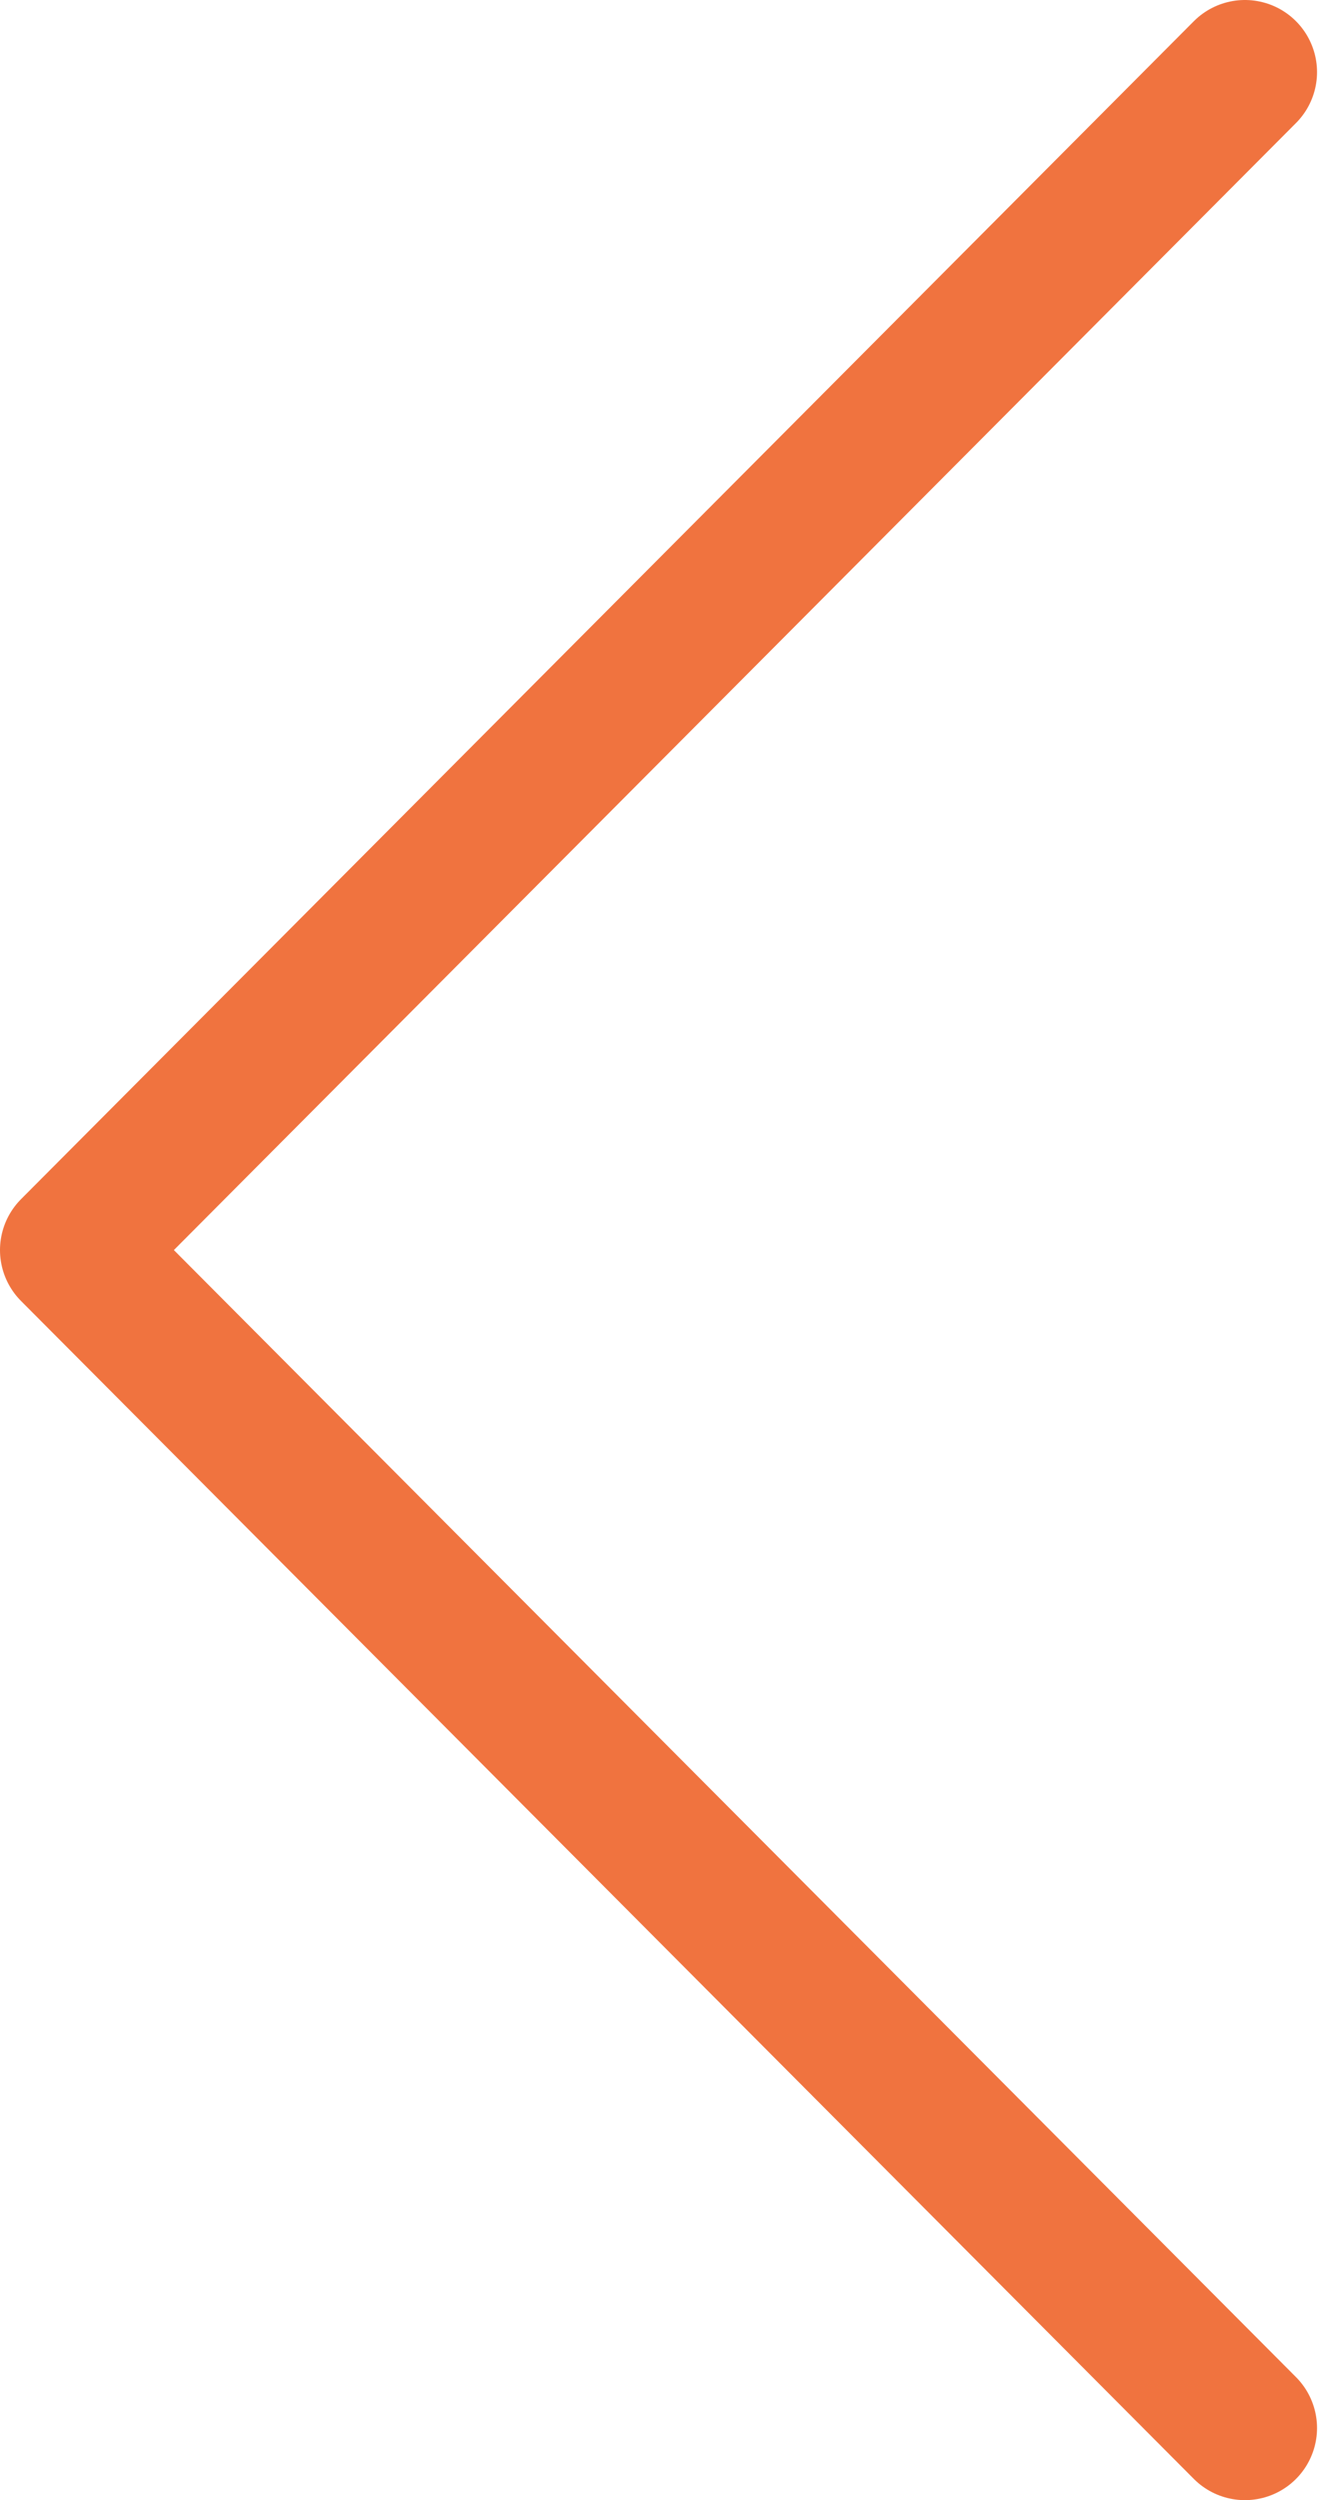
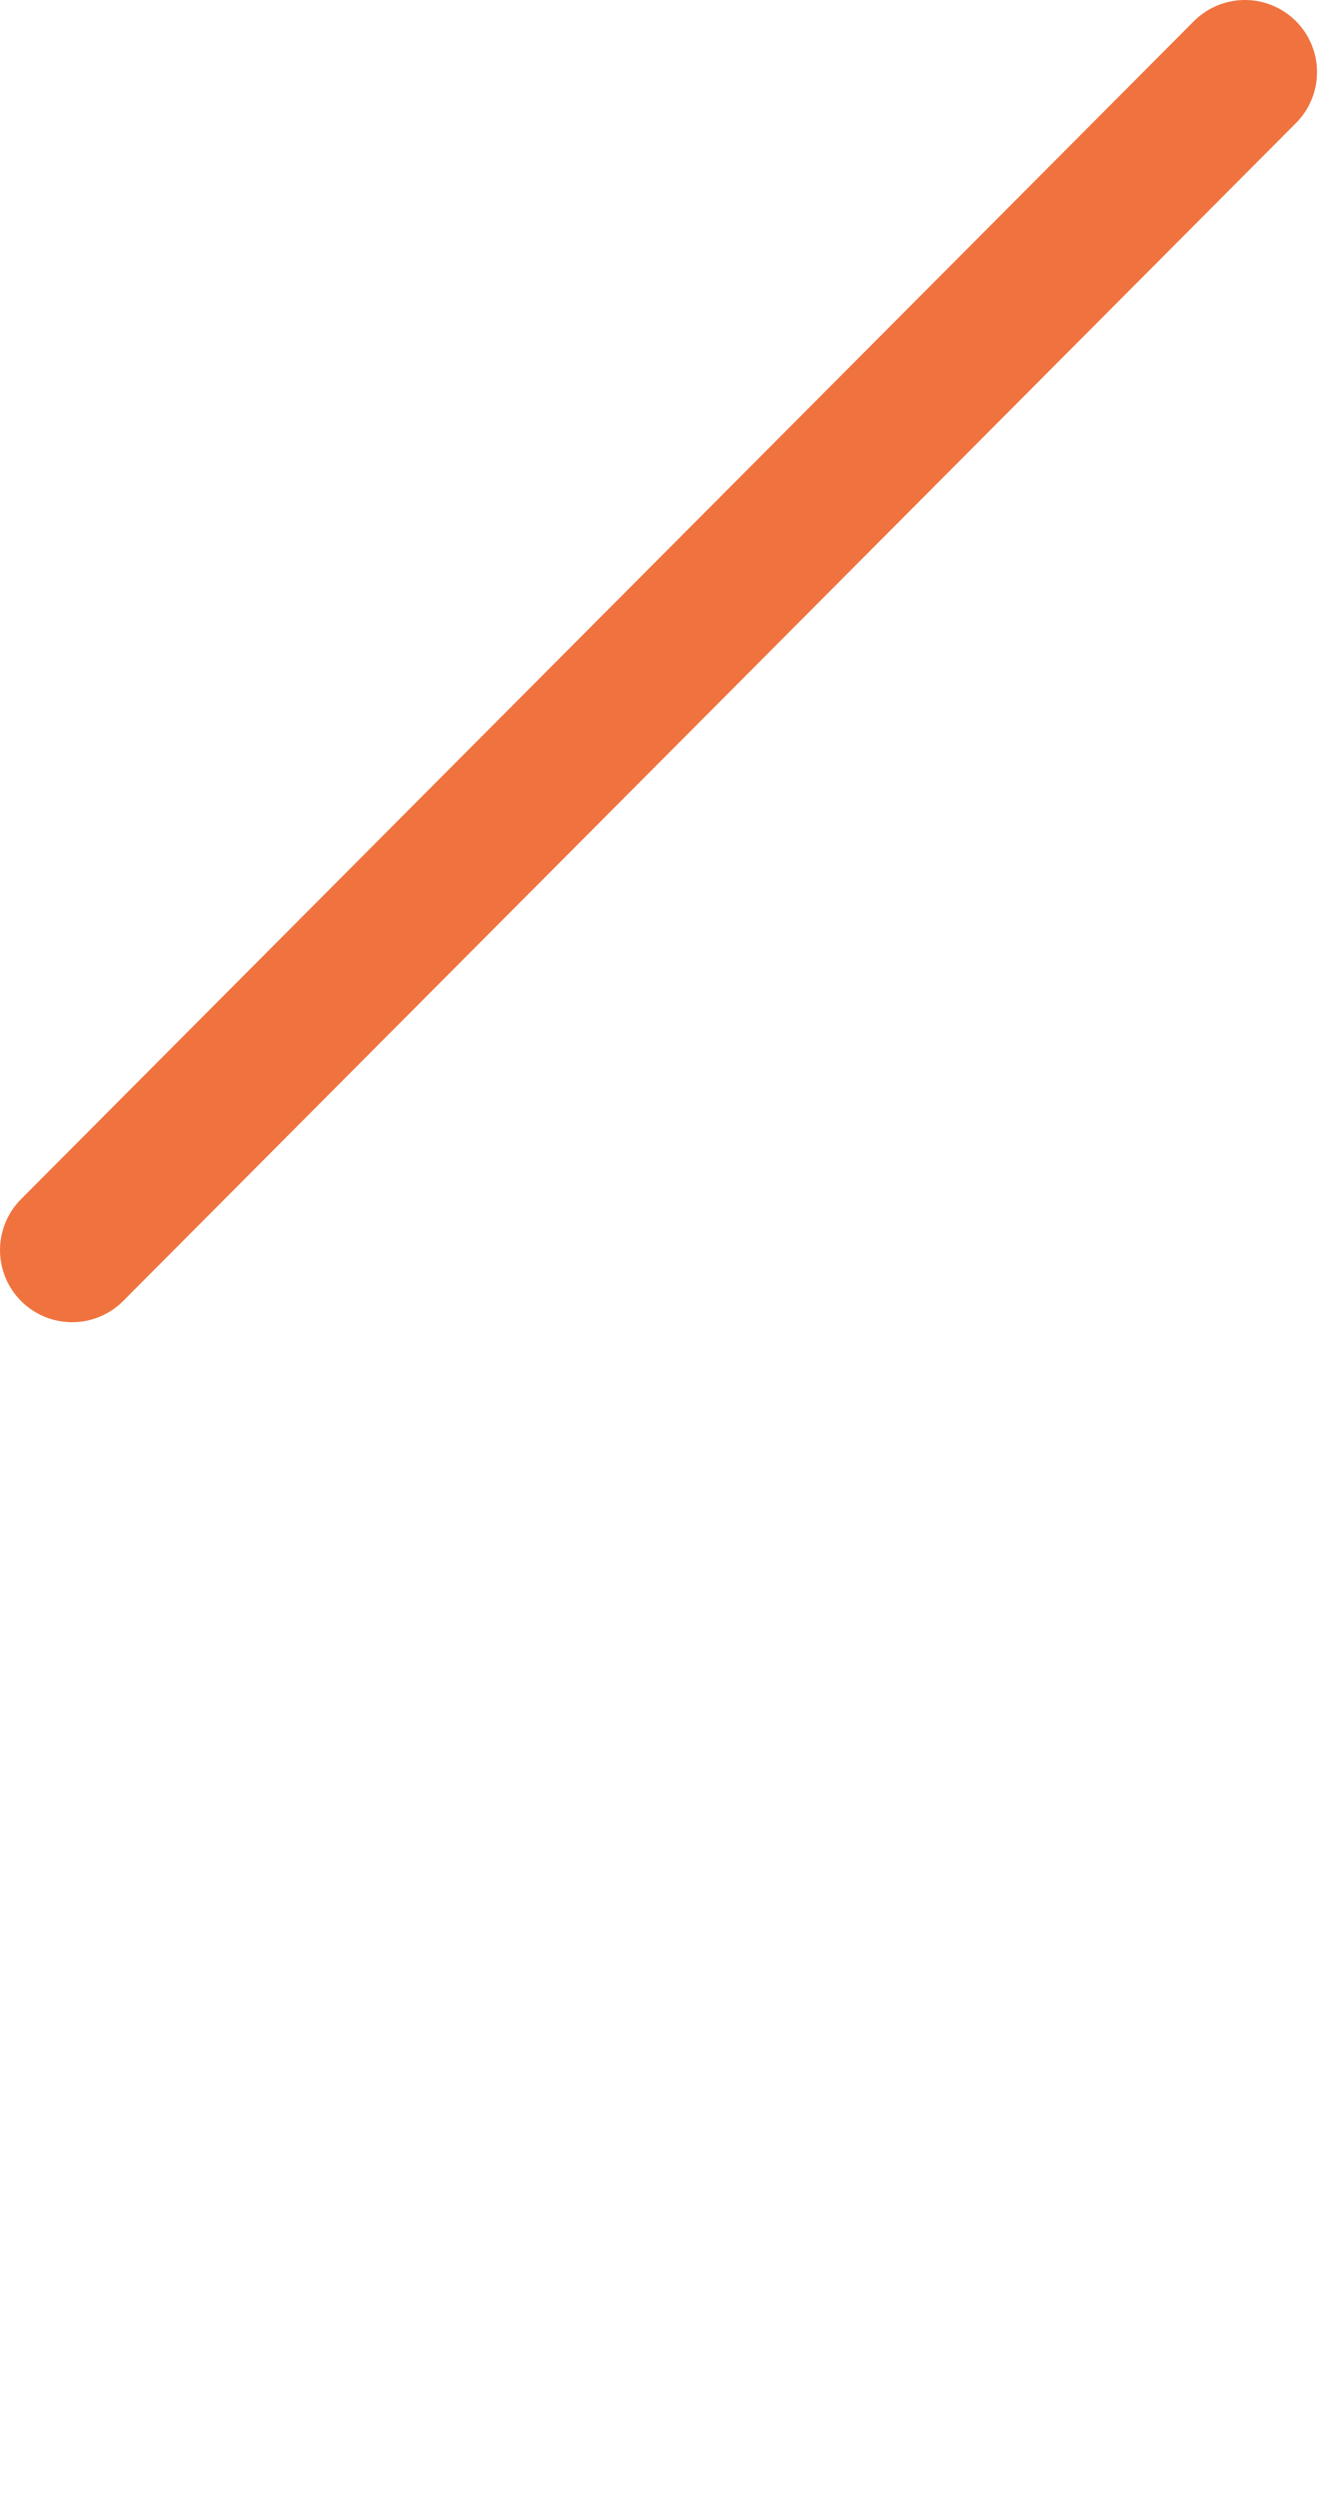
<svg xmlns="http://www.w3.org/2000/svg" width="55" height="104" viewBox="0 0 55 104" fill="none">
-   <path d="M51.793 3L3 52L51.793 101" stroke="#F0733F" stroke-width="6" stroke-linecap="round" stroke-linejoin="round" />
+   <path d="M51.793 3L3 52" stroke="#F0733F" stroke-width="6" stroke-linecap="round" stroke-linejoin="round" />
</svg>